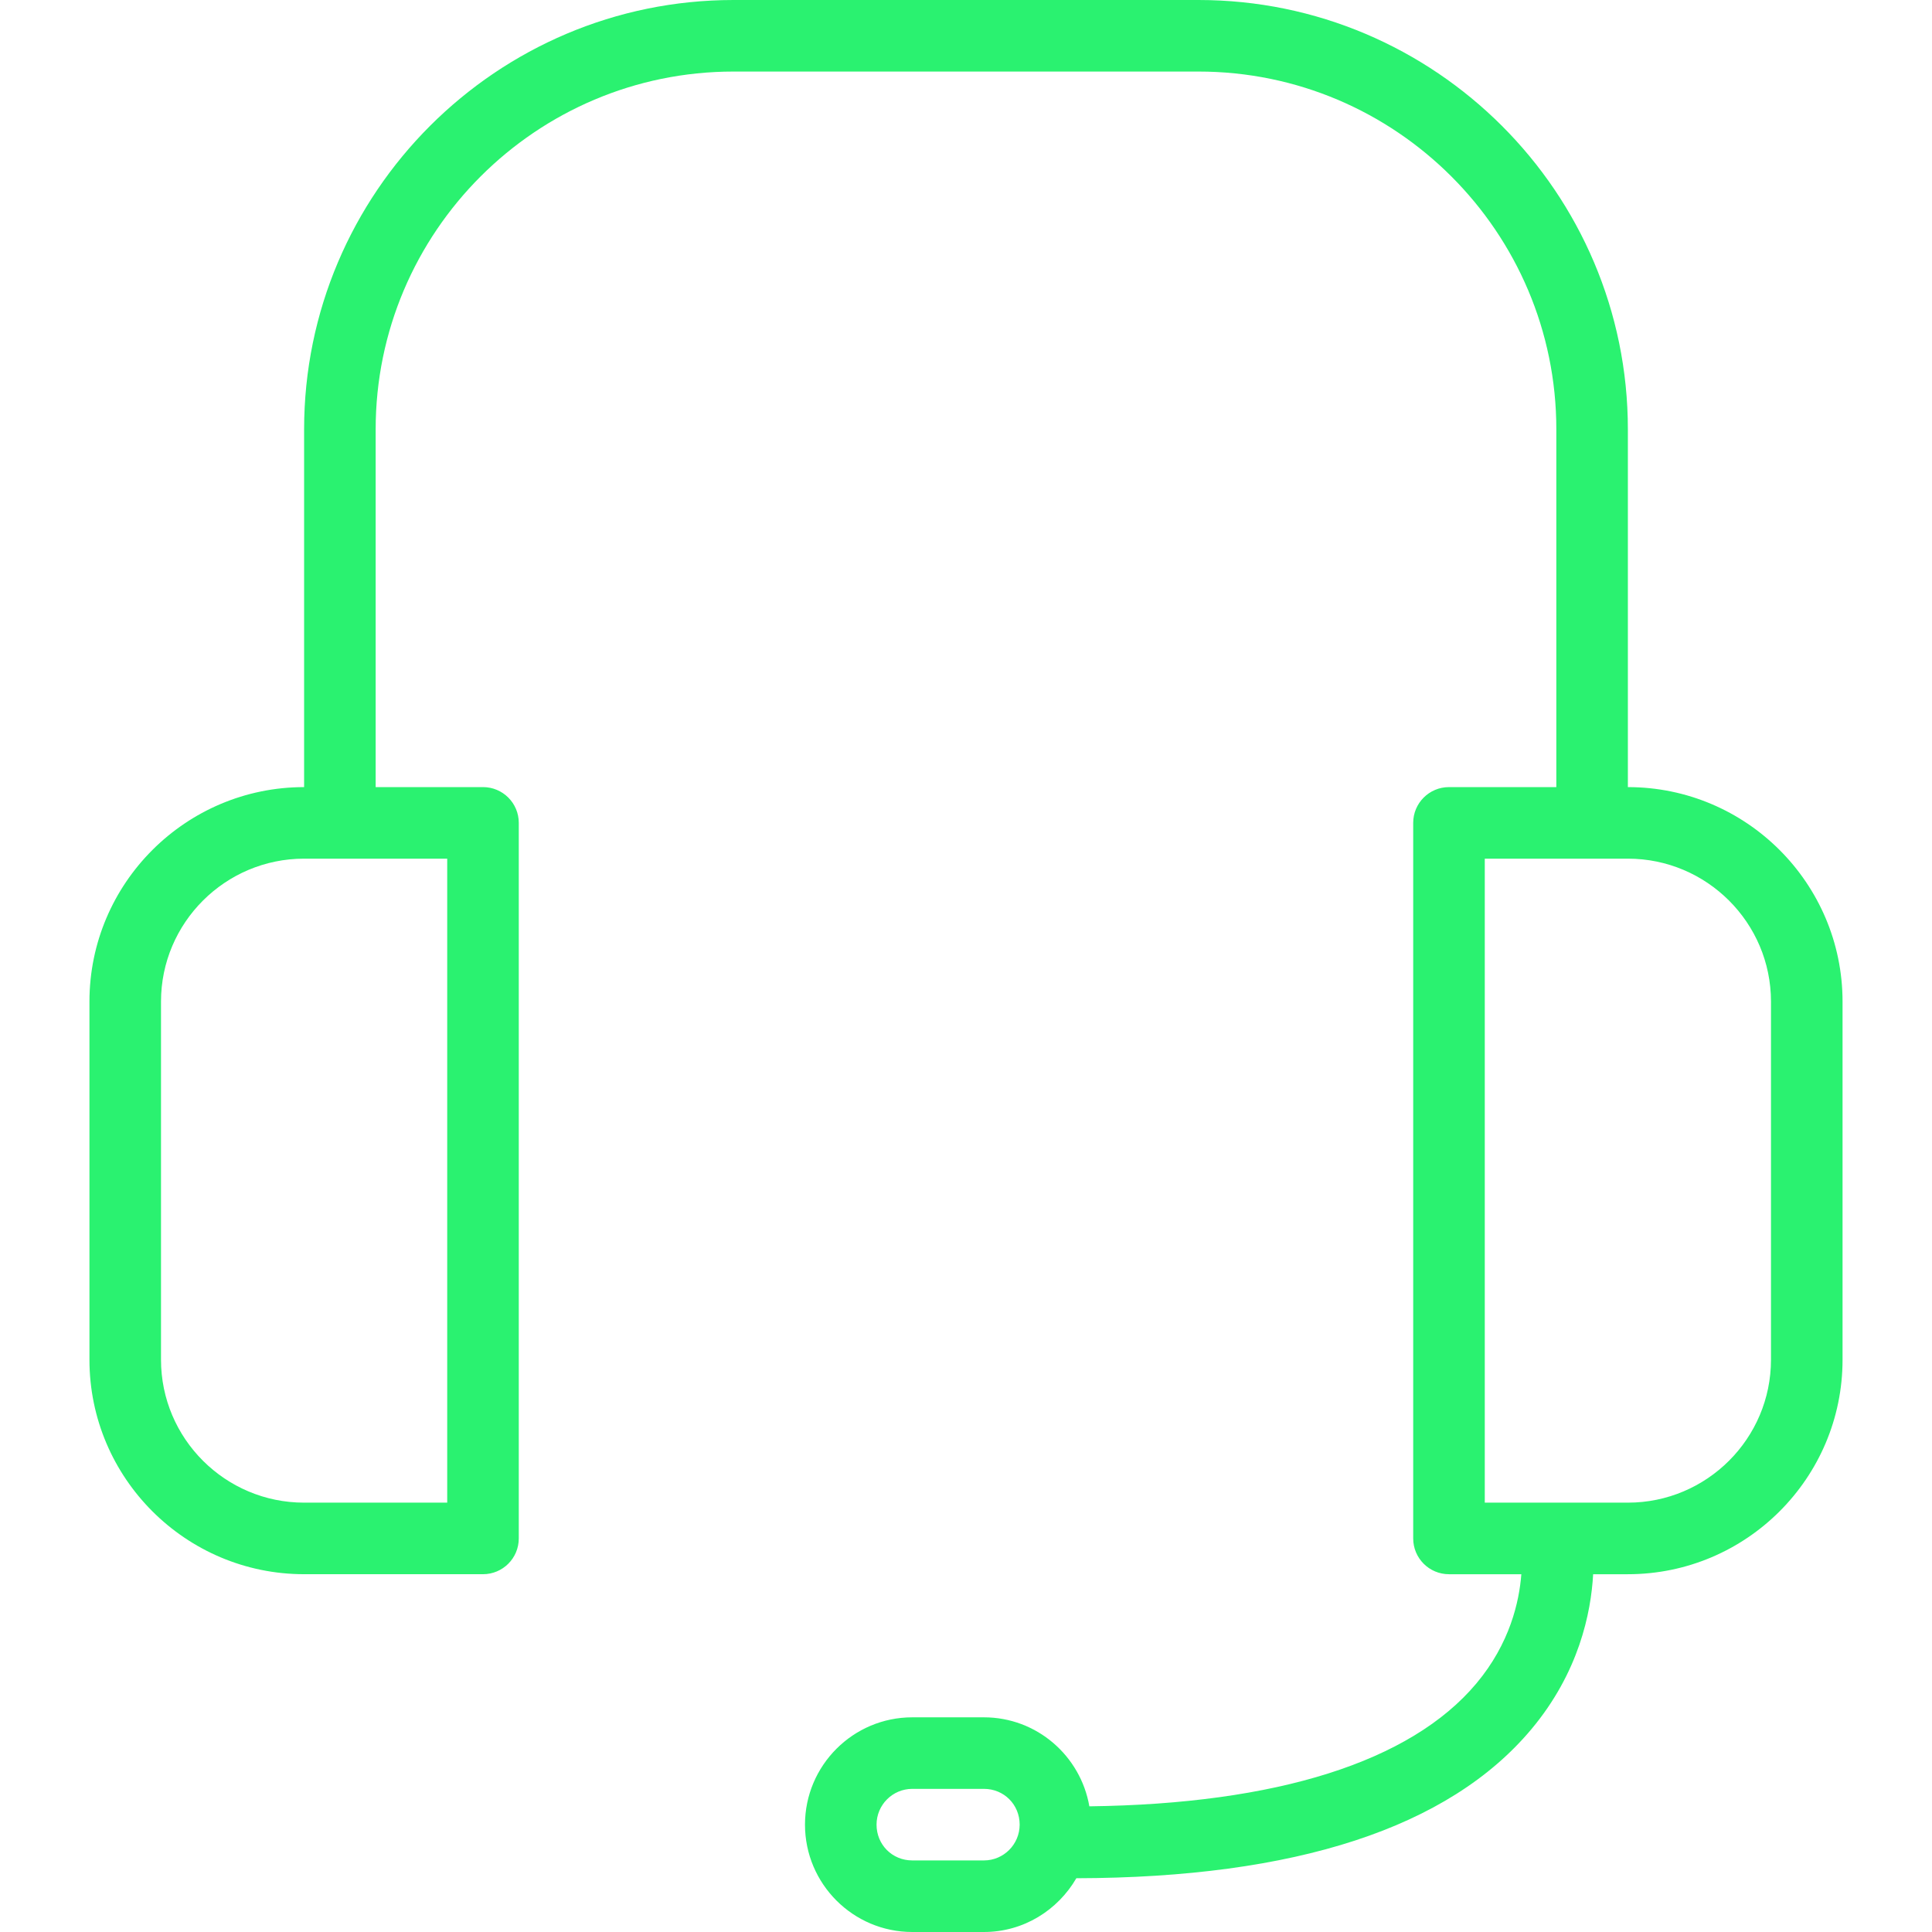
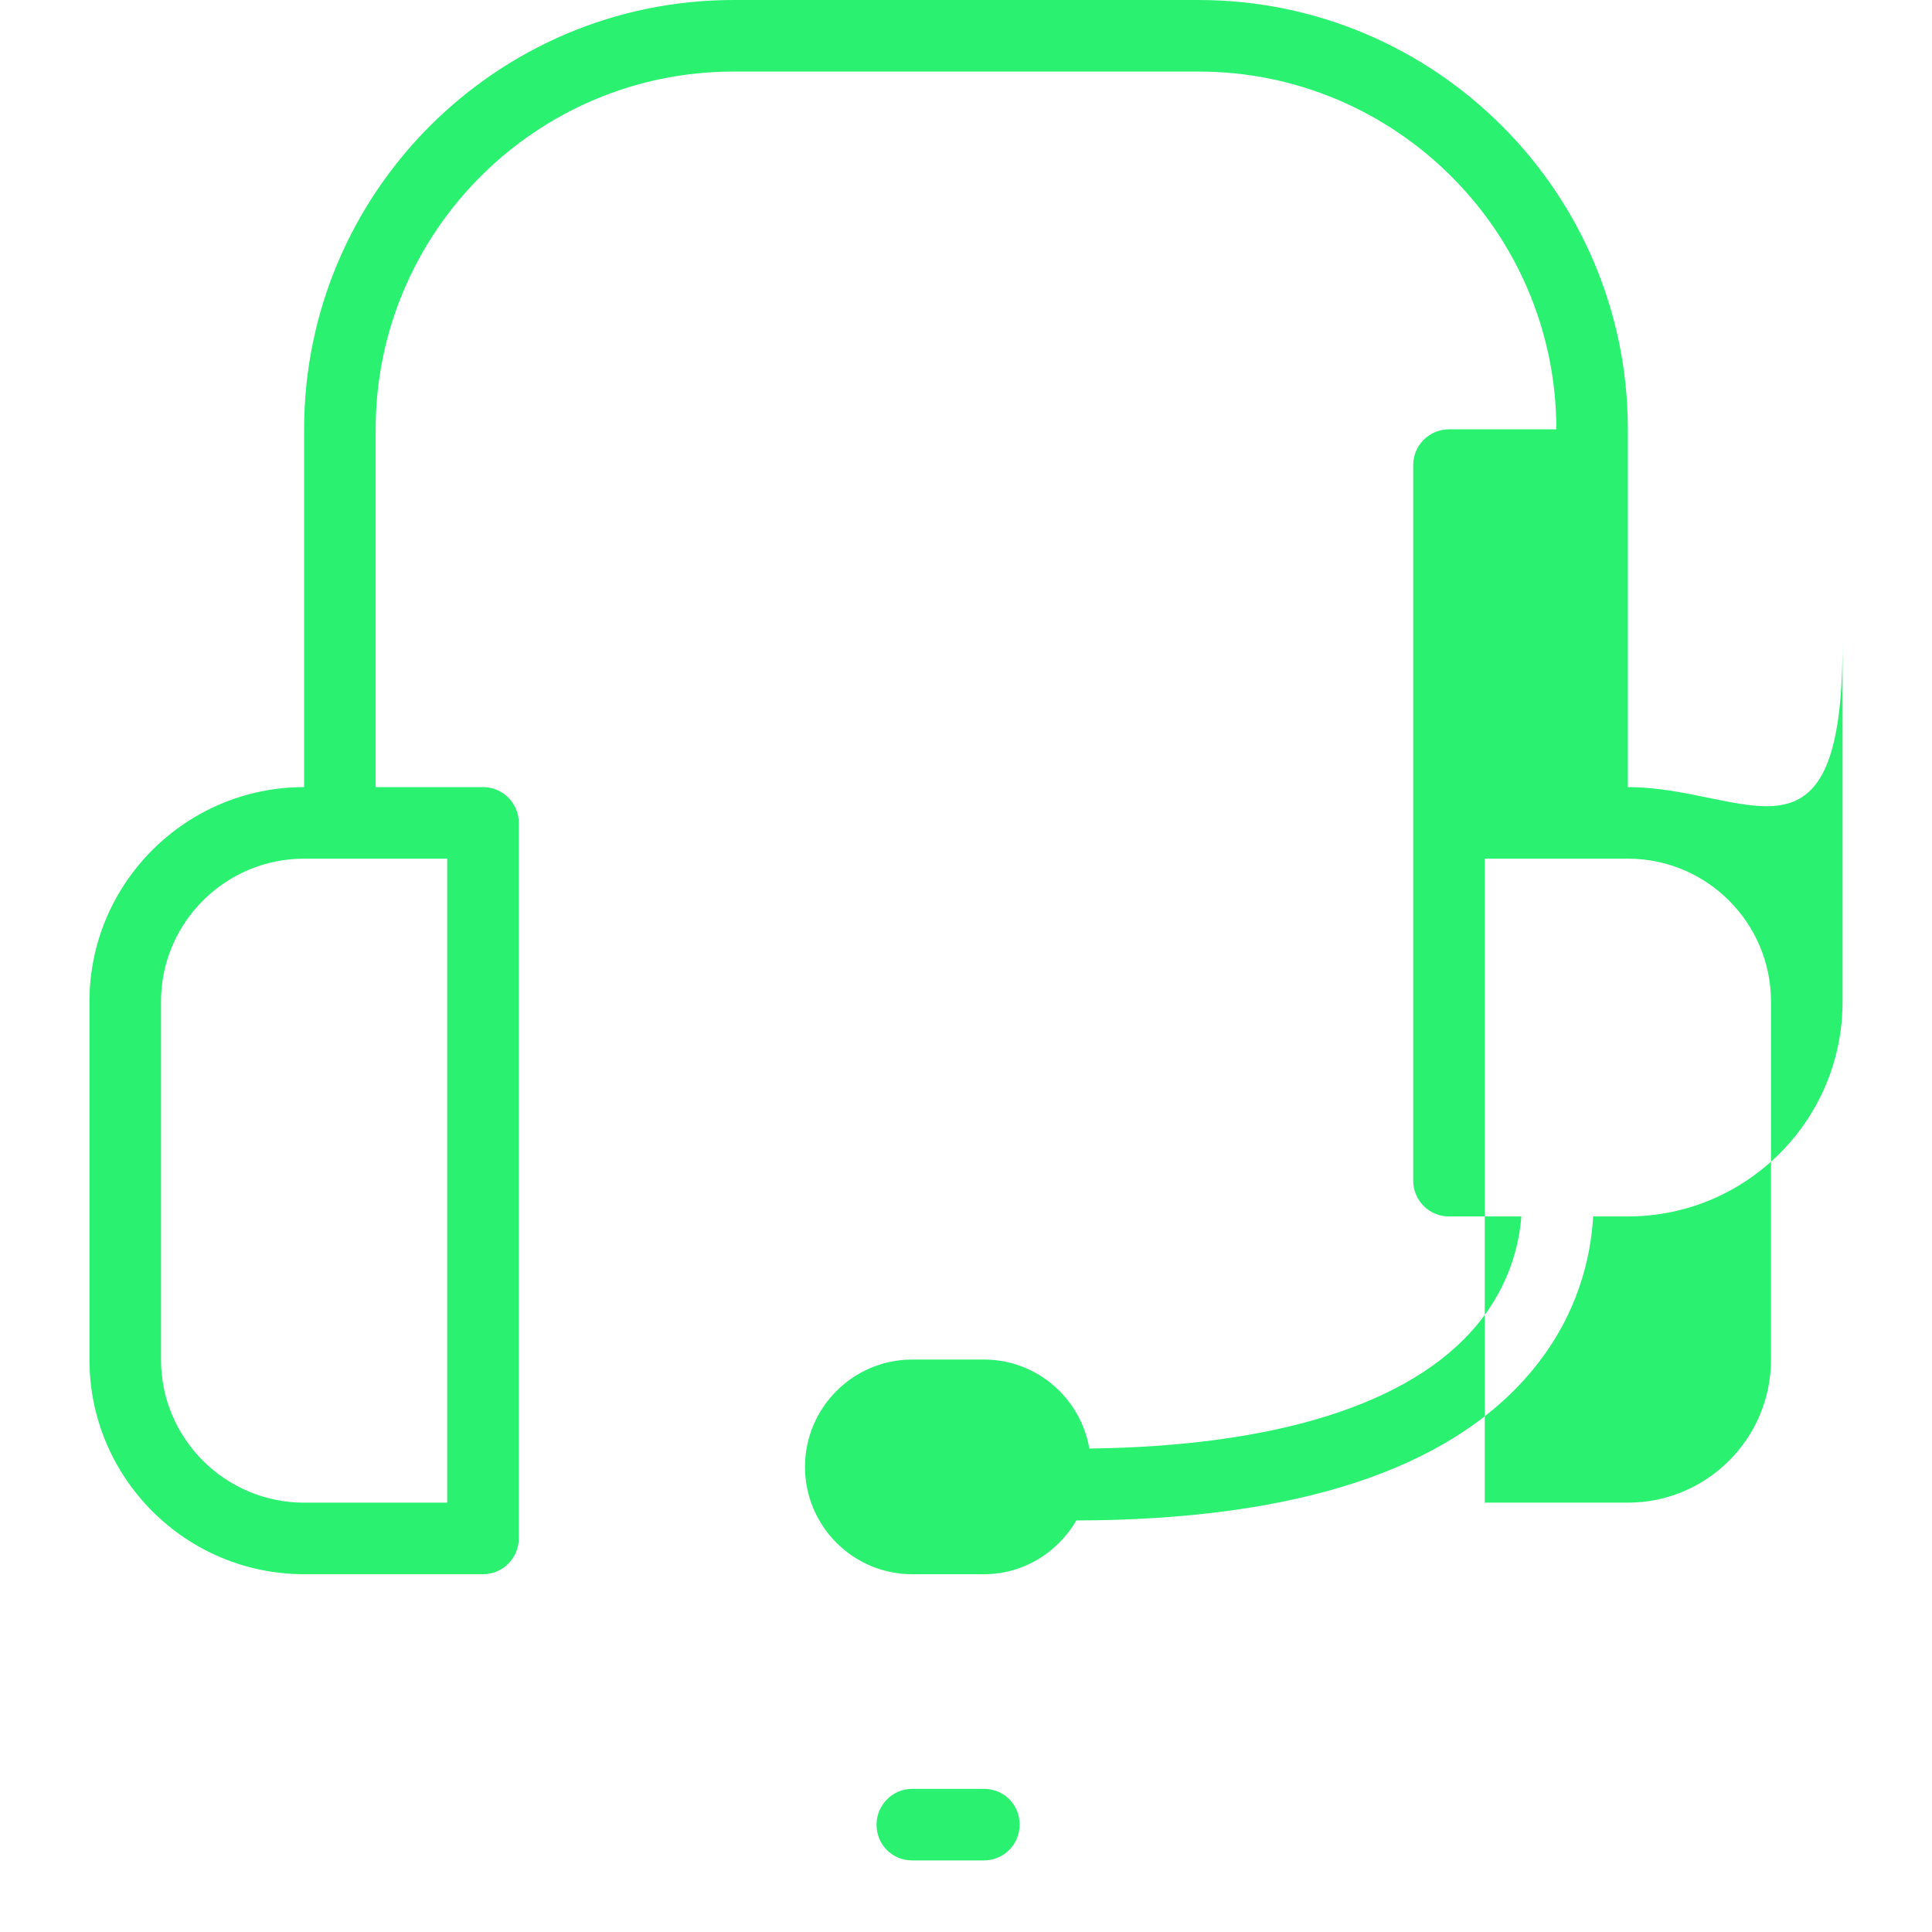
<svg xmlns="http://www.w3.org/2000/svg" version="1.1" id="Layer_1" x="0px" y="0px" viewBox="0 0 187.629 187.629" style="enable-background:new 0 0 187.629 187.629;" xml:space="preserve" width="512px" height="512px">
  <g>
    <g>
      <g>
-         <path d="M158.093,76.441V41.695C158.093,18.703,139.385,0,116.391,0H71.236C48.242,0,29.534,18.703,29.534,41.695v34.746    c-11.496,0-20.847,9.345-20.847,20.83v34.78c0,11.486,9.351,20.83,20.847,20.83h17.373c1.919,0,3.475-1.554,3.475-3.475V79.915    c0-1.92-1.556-3.475-3.475-3.475H36.483V41.695c0-19.158,15.59-34.746,34.753-34.746h45.156c19.163,0,34.753,15.588,34.753,34.746    v34.746H140.72c-1.919,0-3.475,1.554-3.475,3.475v69.492c0,1.92,1.556,3.475,3.475,3.475h7.027    c-0.203,2.639-1.097,6.711-4.37,10.61c-6.387,7.613-19.391,11.703-37.583,11.931c-0.85-4.898-5.101-8.643-10.236-8.643h-6.963    c-5.745,0-10.417,4.676-10.417,10.424c0,5.748,4.672,10.424,10.417,10.424h6.963c3.842,0,7.167-2.116,8.973-5.221    c21.294-0.046,36.16-4.902,44.171-14.449c4.636-5.525,5.813-11.321,6.018-15.076h3.375c11.496,0,20.847-9.345,20.847-20.83v-34.78    C178.941,85.786,169.589,76.441,158.093,76.441z M43.432,83.39v62.542H29.534c-7.664,0-13.898-6.226-13.898-13.881v-34.78    c0-7.655,6.235-13.881,13.898-13.881H43.432z M95.558,180.678h-6.963c-1.944,0-3.468-1.527-3.468-3.475    c0-1.917,1.556-3.475,3.468-3.475h6.963c1.944,0,3.468,1.527,3.468,3.475C99.025,179.121,97.47,180.678,95.558,180.678z     M171.992,132.051c0,7.655-6.235,13.881-13.898,13.881h-13.898V83.39h13.898c7.664,0,13.898,6.226,13.898,13.881V132.051z" data-original="#000000" class="active-path" data-old_color="#2af270" fill="#2af270" />
+         <path d="M158.093,76.441V41.695C158.093,18.703,139.385,0,116.391,0H71.236C48.242,0,29.534,18.703,29.534,41.695v34.746    c-11.496,0-20.847,9.345-20.847,20.83v34.78c0,11.486,9.351,20.83,20.847,20.83h17.373c1.919,0,3.475-1.554,3.475-3.475V79.915    c0-1.92-1.556-3.475-3.475-3.475H36.483V41.695c0-19.158,15.59-34.746,34.753-34.746h45.156c19.163,0,34.753,15.588,34.753,34.746    H140.72c-1.919,0-3.475,1.554-3.475,3.475v69.492c0,1.92,1.556,3.475,3.475,3.475h7.027    c-0.203,2.639-1.097,6.711-4.37,10.61c-6.387,7.613-19.391,11.703-37.583,11.931c-0.85-4.898-5.101-8.643-10.236-8.643h-6.963    c-5.745,0-10.417,4.676-10.417,10.424c0,5.748,4.672,10.424,10.417,10.424h6.963c3.842,0,7.167-2.116,8.973-5.221    c21.294-0.046,36.16-4.902,44.171-14.449c4.636-5.525,5.813-11.321,6.018-15.076h3.375c11.496,0,20.847-9.345,20.847-20.83v-34.78    C178.941,85.786,169.589,76.441,158.093,76.441z M43.432,83.39v62.542H29.534c-7.664,0-13.898-6.226-13.898-13.881v-34.78    c0-7.655,6.235-13.881,13.898-13.881H43.432z M95.558,180.678h-6.963c-1.944,0-3.468-1.527-3.468-3.475    c0-1.917,1.556-3.475,3.468-3.475h6.963c1.944,0,3.468,1.527,3.468,3.475C99.025,179.121,97.47,180.678,95.558,180.678z     M171.992,132.051c0,7.655-6.235,13.881-13.898,13.881h-13.898V83.39h13.898c7.664,0,13.898,6.226,13.898,13.881V132.051z" data-original="#000000" class="active-path" data-old_color="#2af270" fill="#2af270" />
      </g>
    </g>
  </g>
</svg>